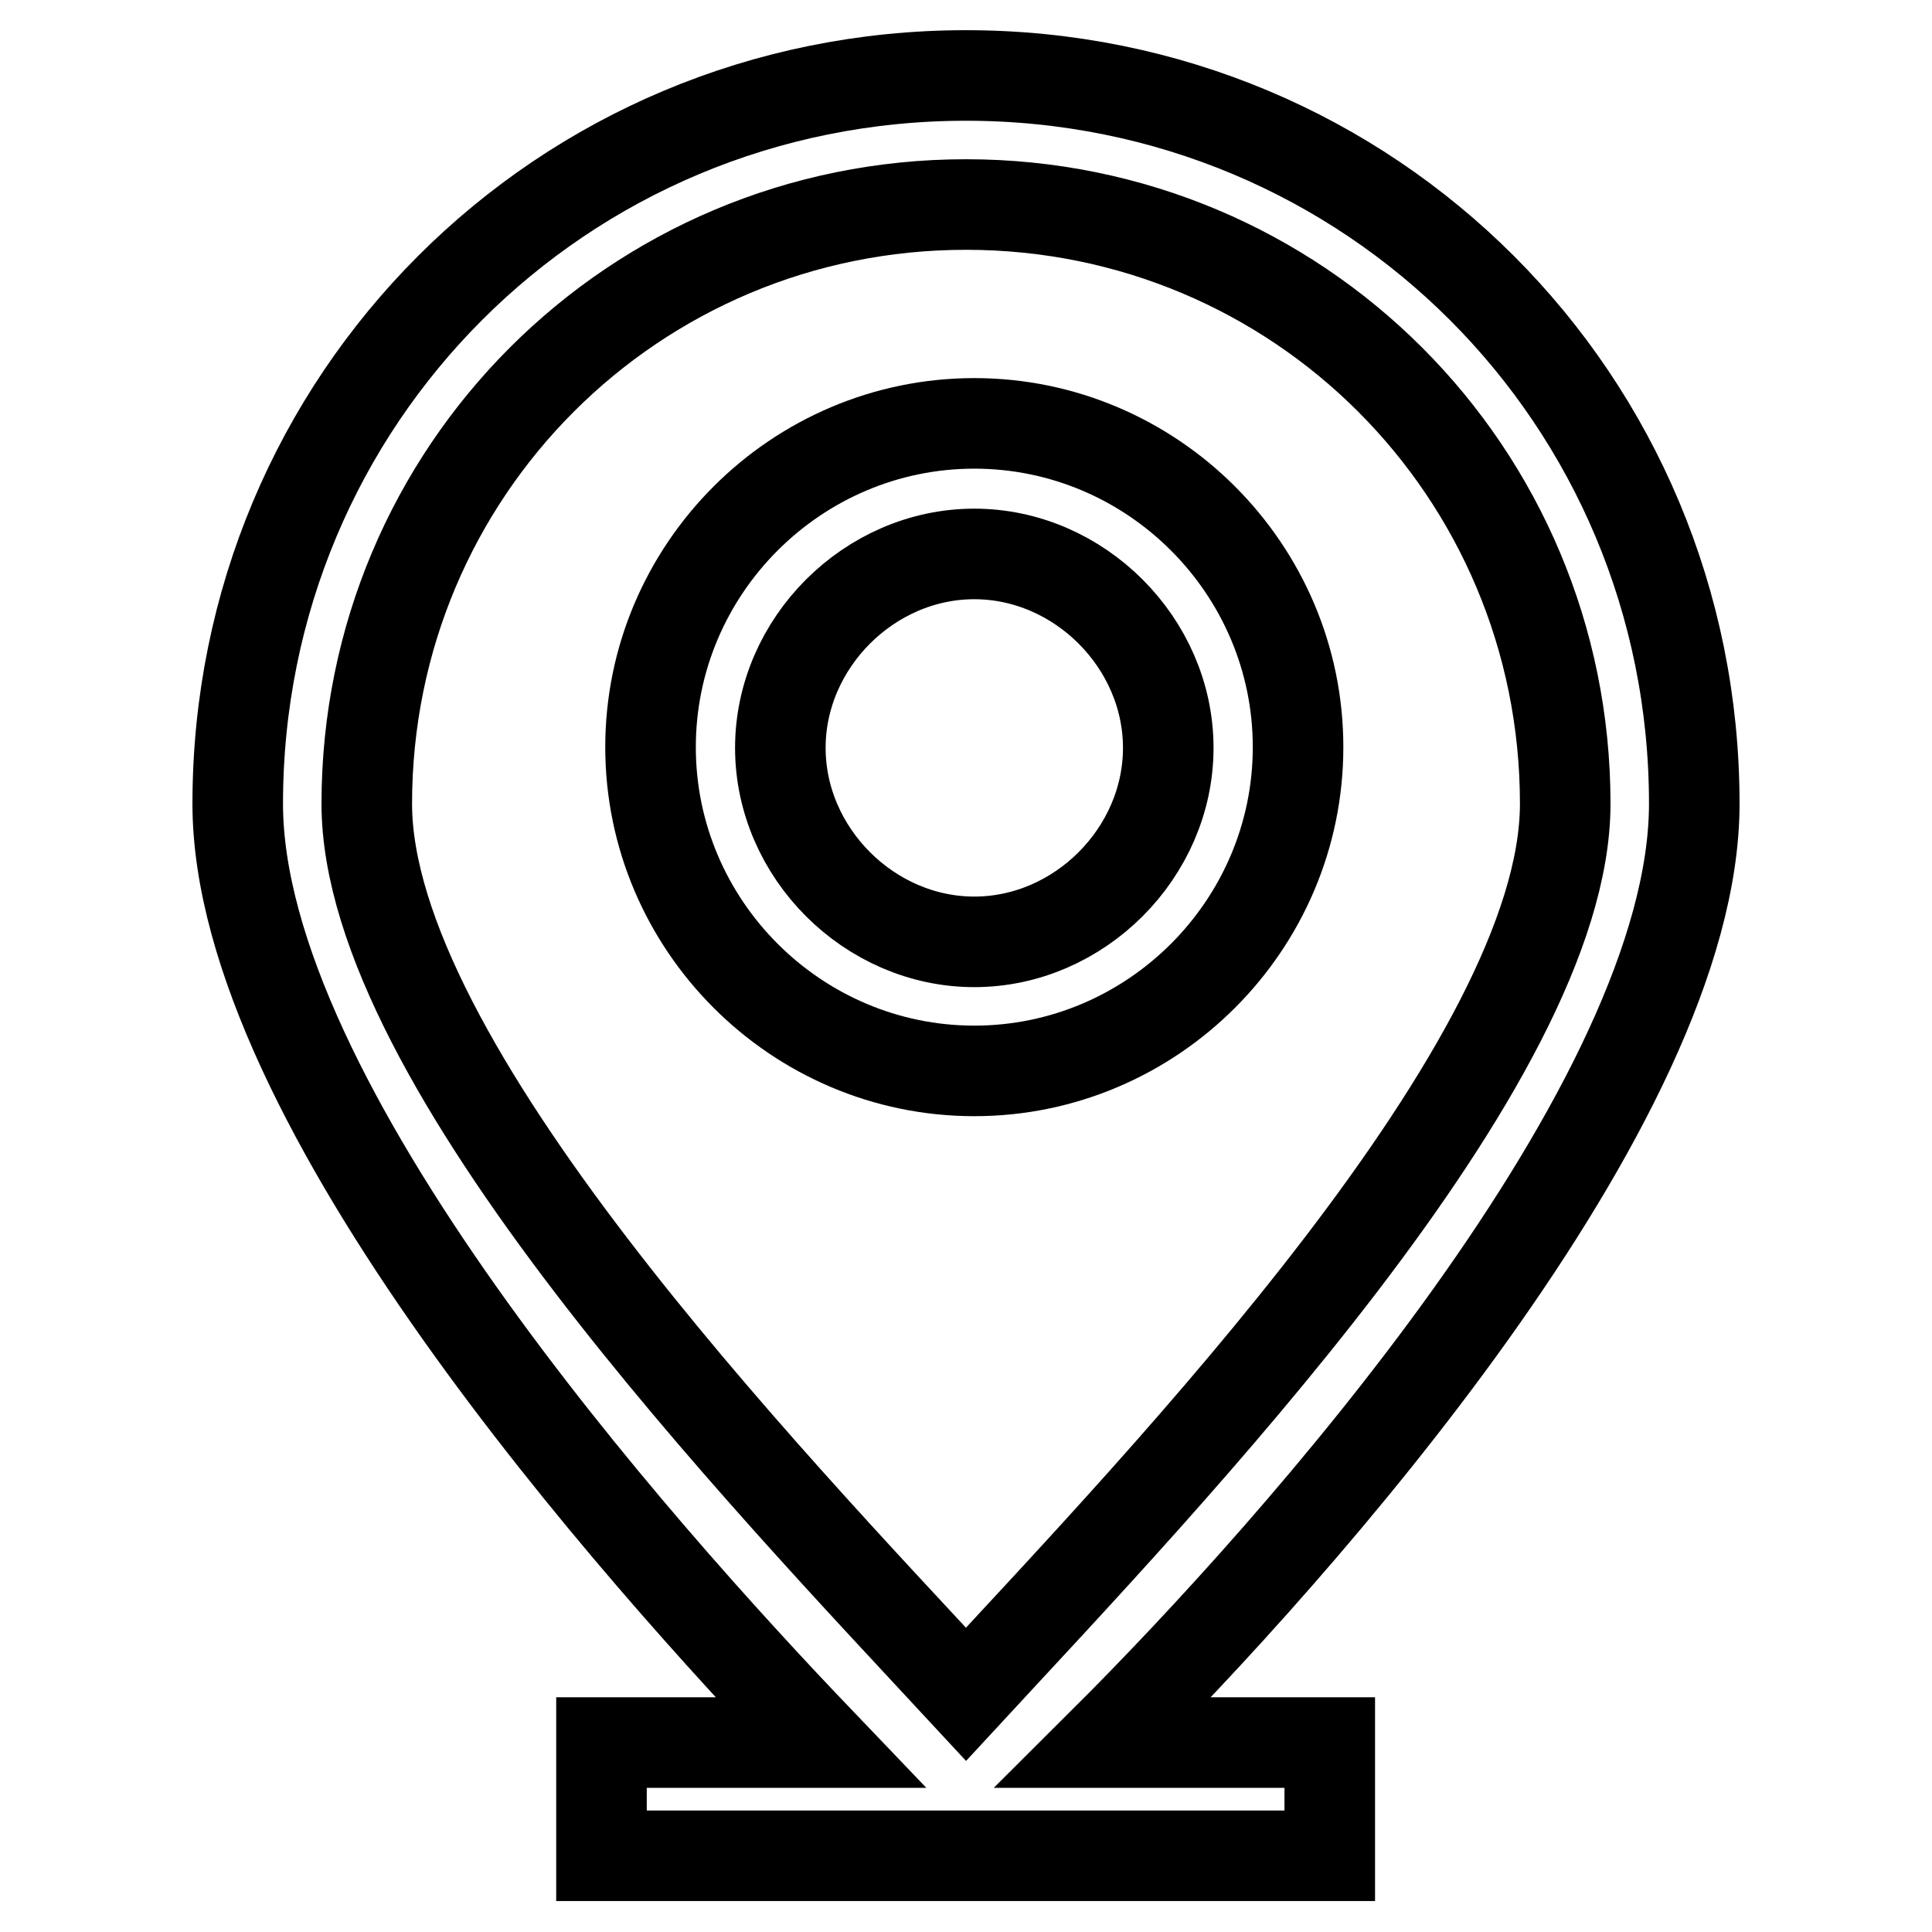
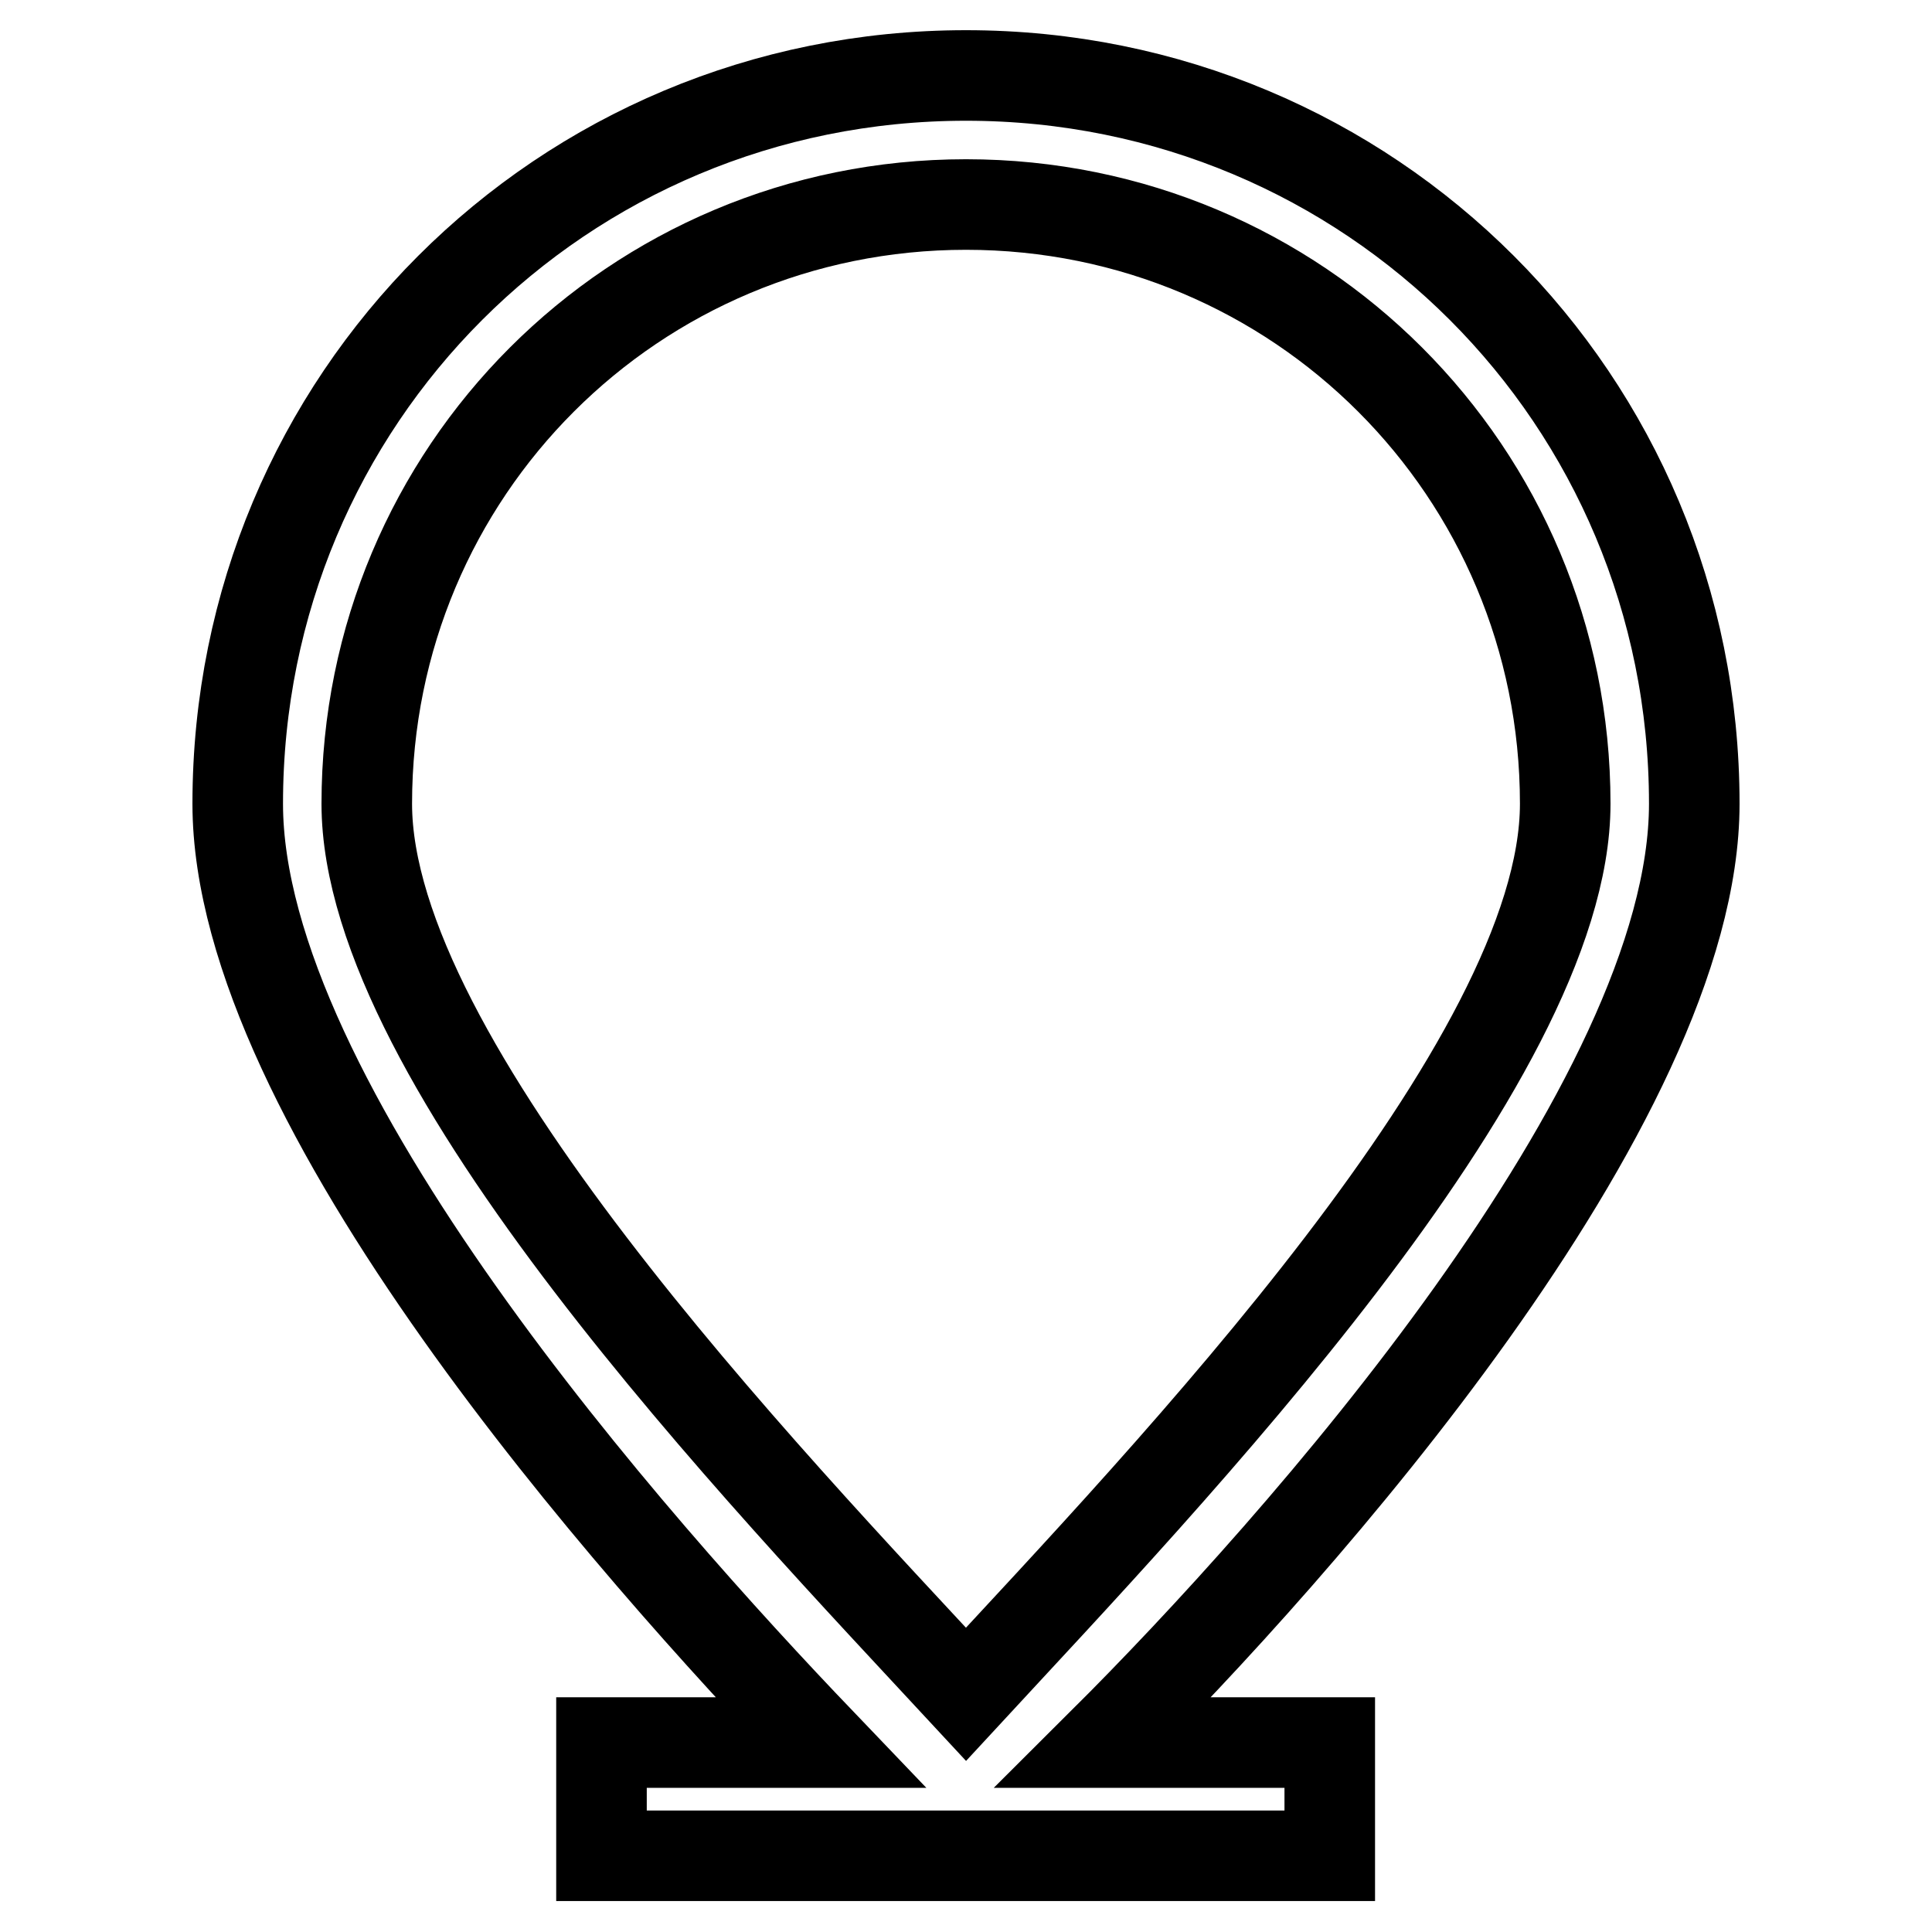
<svg xmlns="http://www.w3.org/2000/svg" version="1.1" x="0px" y="0px" viewBox="0 0 256 256" enable-background="new 0 0 256 256" xml:space="preserve">
  <g>
    <path stroke-width="12" fill-opacity="0" stroke="#000000" d="M224.5,106.5c0-53.6-42.9-96.5-96.5-96.5c-53.6,0-96.5,42.9-96.5,96.5c0,39.7,52.6,98.7,77.2,124.4h-29v15 h96.5v-15h-30C172,205.2,224.5,146.2,224.5,106.5z M48.6,106.5c0-44,35.4-79.4,79.4-79.4c44,0,79.4,35.4,79.4,79.4 c0,34.3-52.6,89-79.4,118C101.2,195.6,48.6,140.9,48.6,106.5z" />
-     <path stroke-width="12" fill-opacity="0" stroke="#000000" d="M129.1,56.1c-23.6,0-42.9,19.3-42.9,42.9s19.3,42.9,42.9,42.9S172,122.6,172,99S152.7,56.1,129.1,56.1z  M129.1,124.8c-13.9,0-25.7-11.8-25.7-25.7c0-13.9,11.8-25.7,25.7-25.7c13.9,0,25.7,11.8,25.7,25.7 C154.8,113,143,124.8,129.1,124.8z" />
  </g>
</svg>